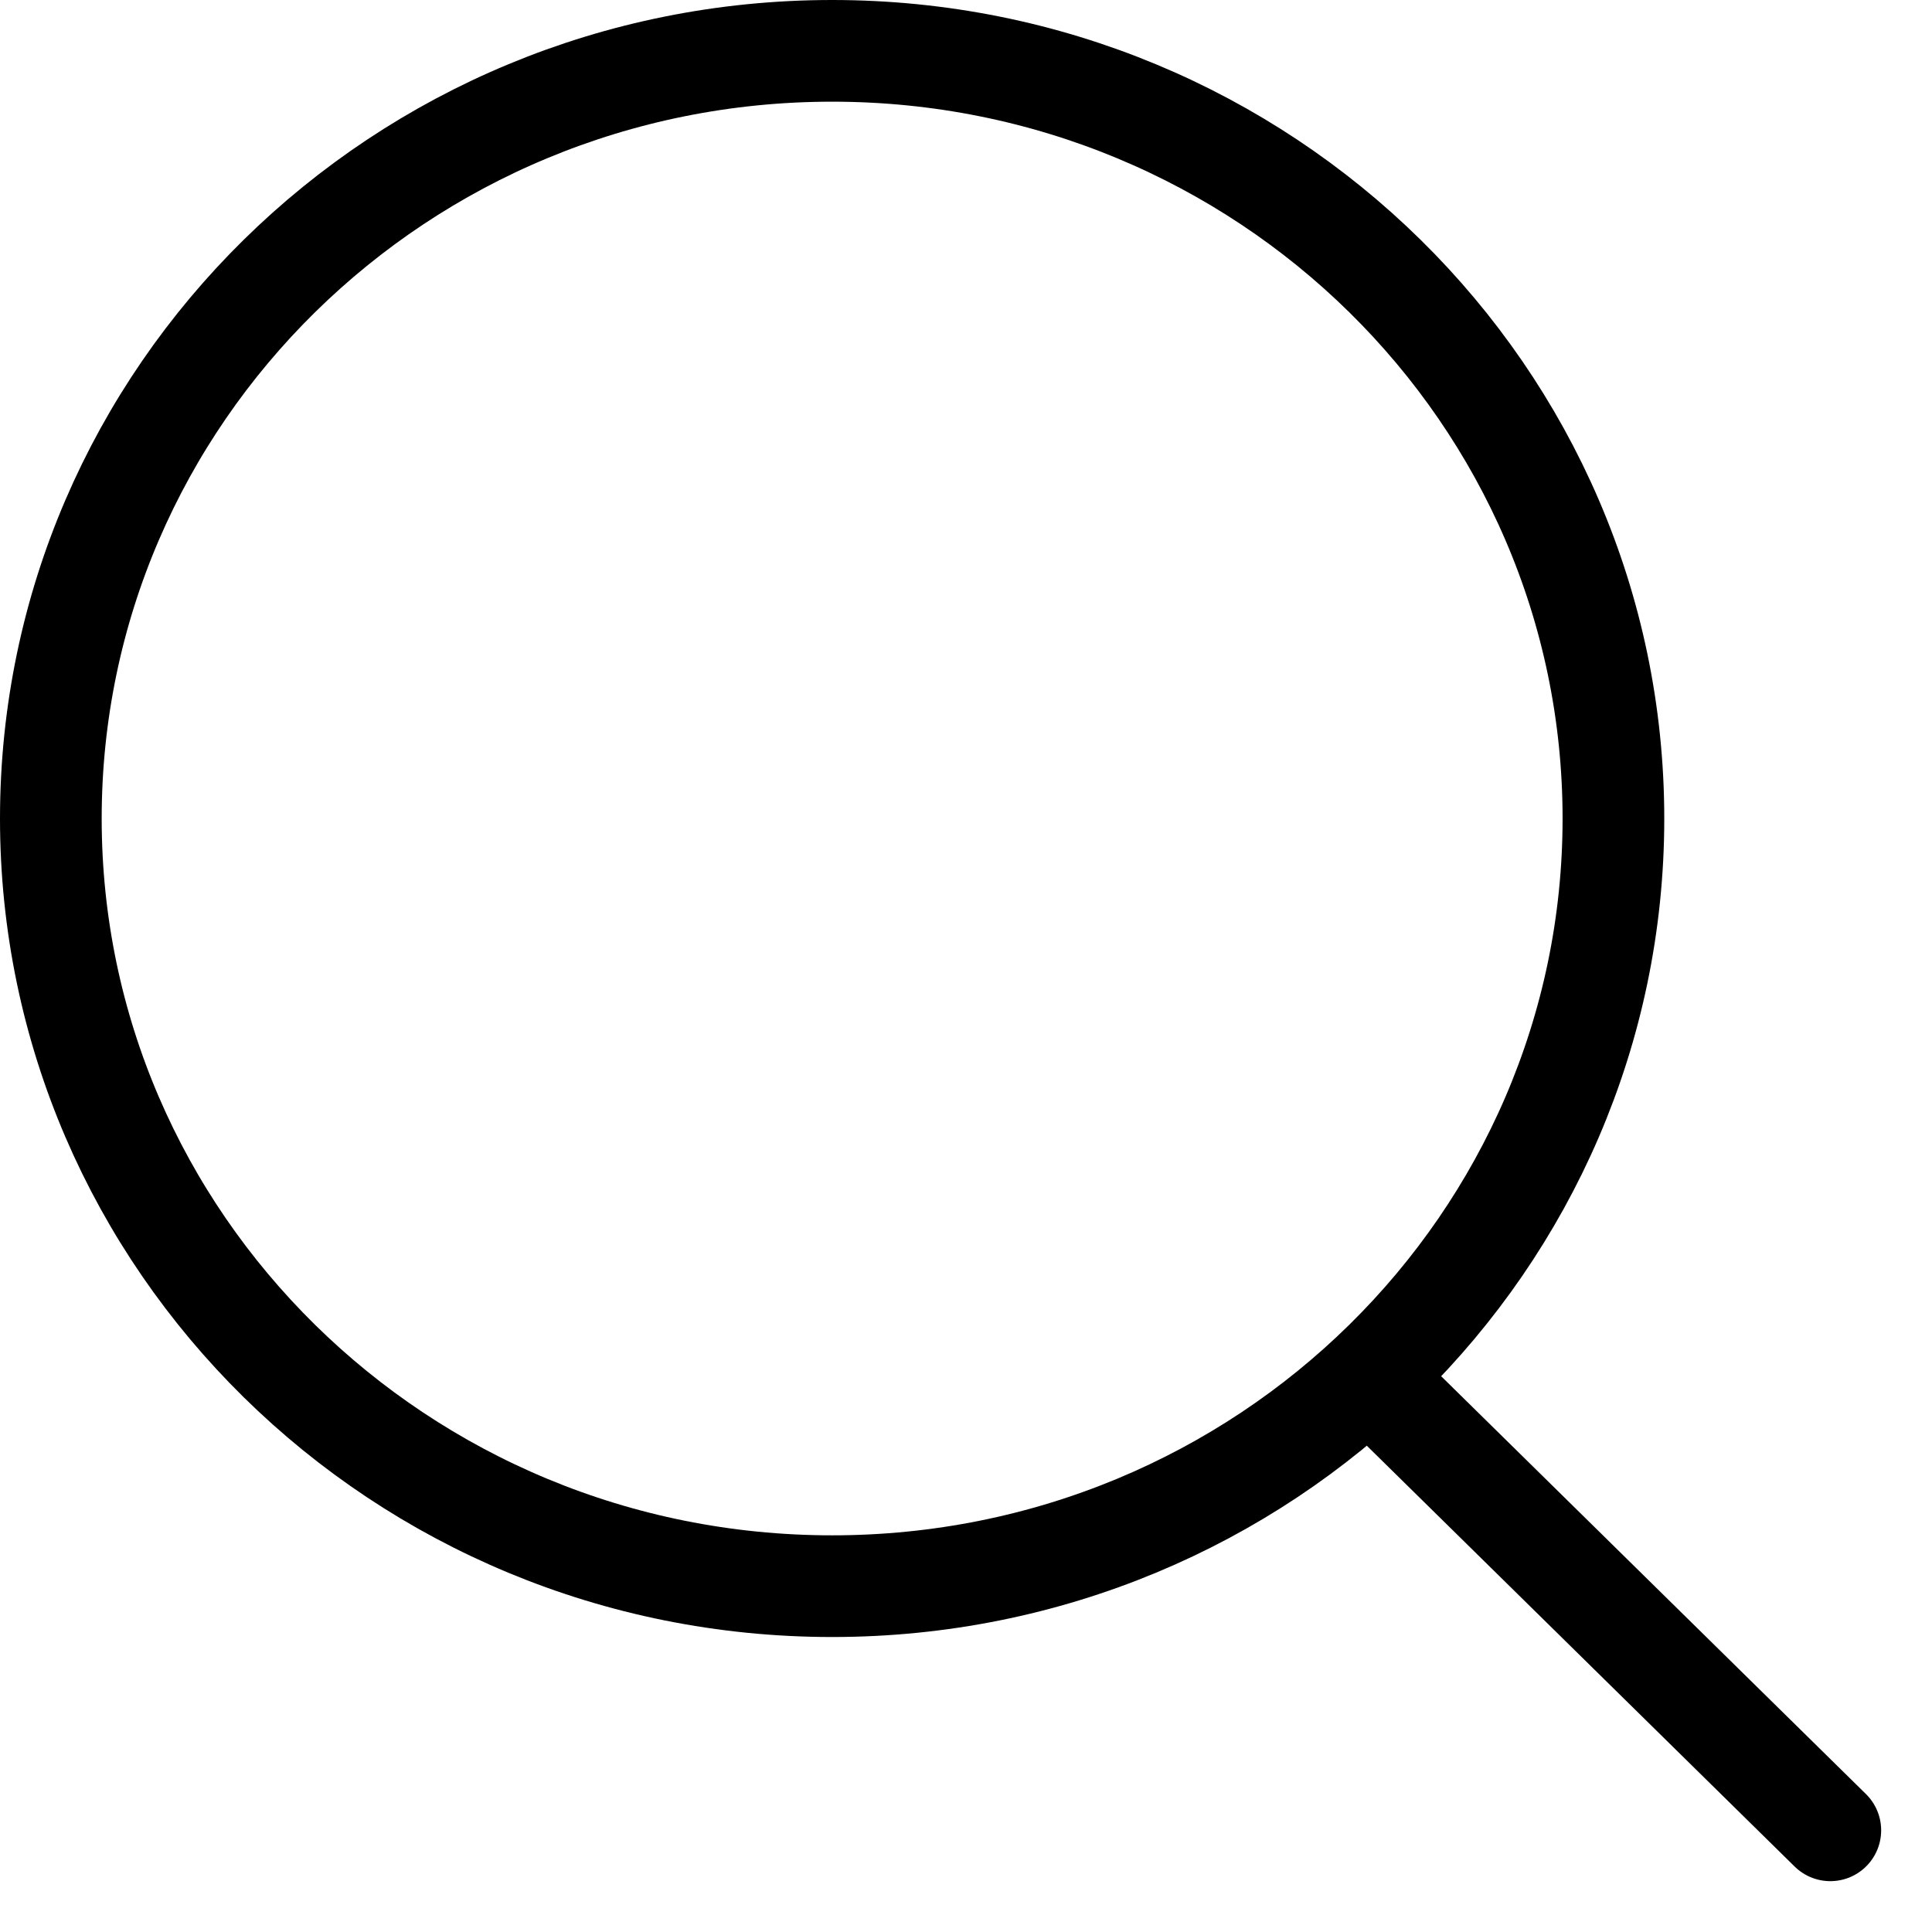
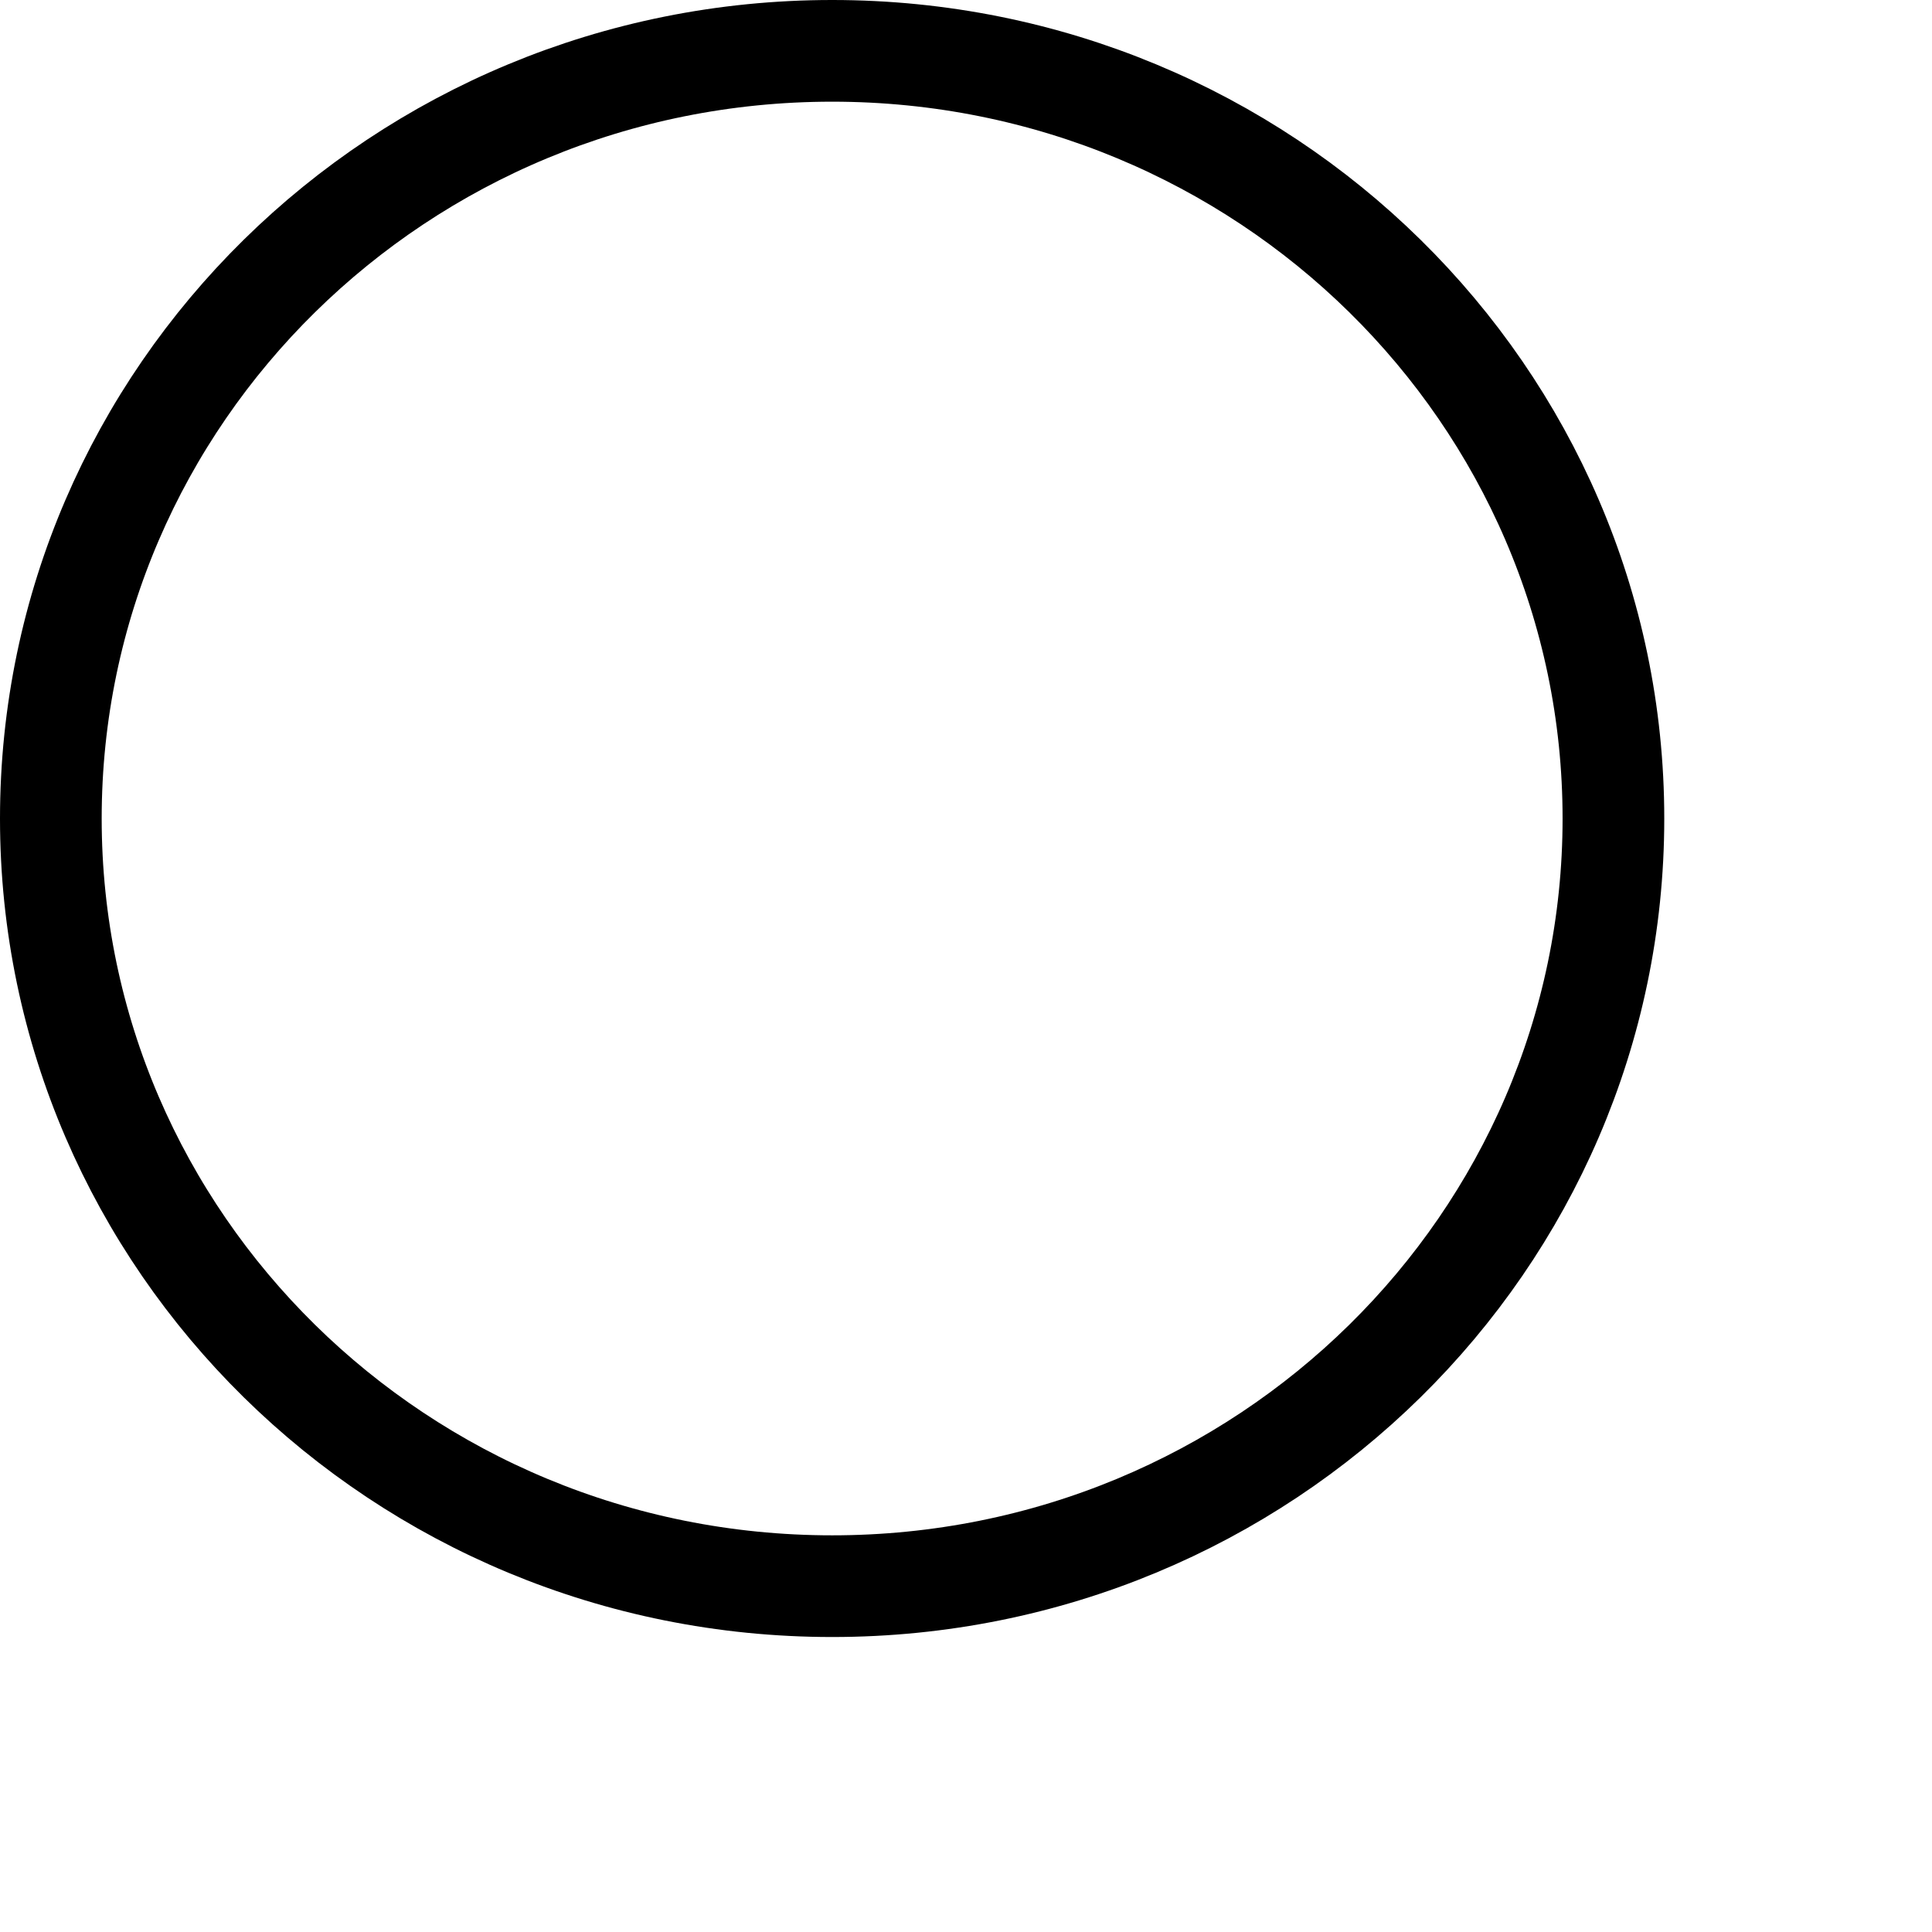
<svg xmlns="http://www.w3.org/2000/svg" width="19" height="19" viewBox="0 0 19 19" fill="none">
  <path d="M15.867 8.05C15.867 12.211 12.435 15.599 8.184 15.599C3.932 15.599 0.5 12.211 0.5 8.05C0.5 3.888 3.932 0.5 8.184 0.5C12.435 0.5 15.867 3.888 15.867 8.05Z" stroke="black" />
-   <path d="M13.66 13.731L18 18" stroke="black" stroke-linecap="round" />
</svg>